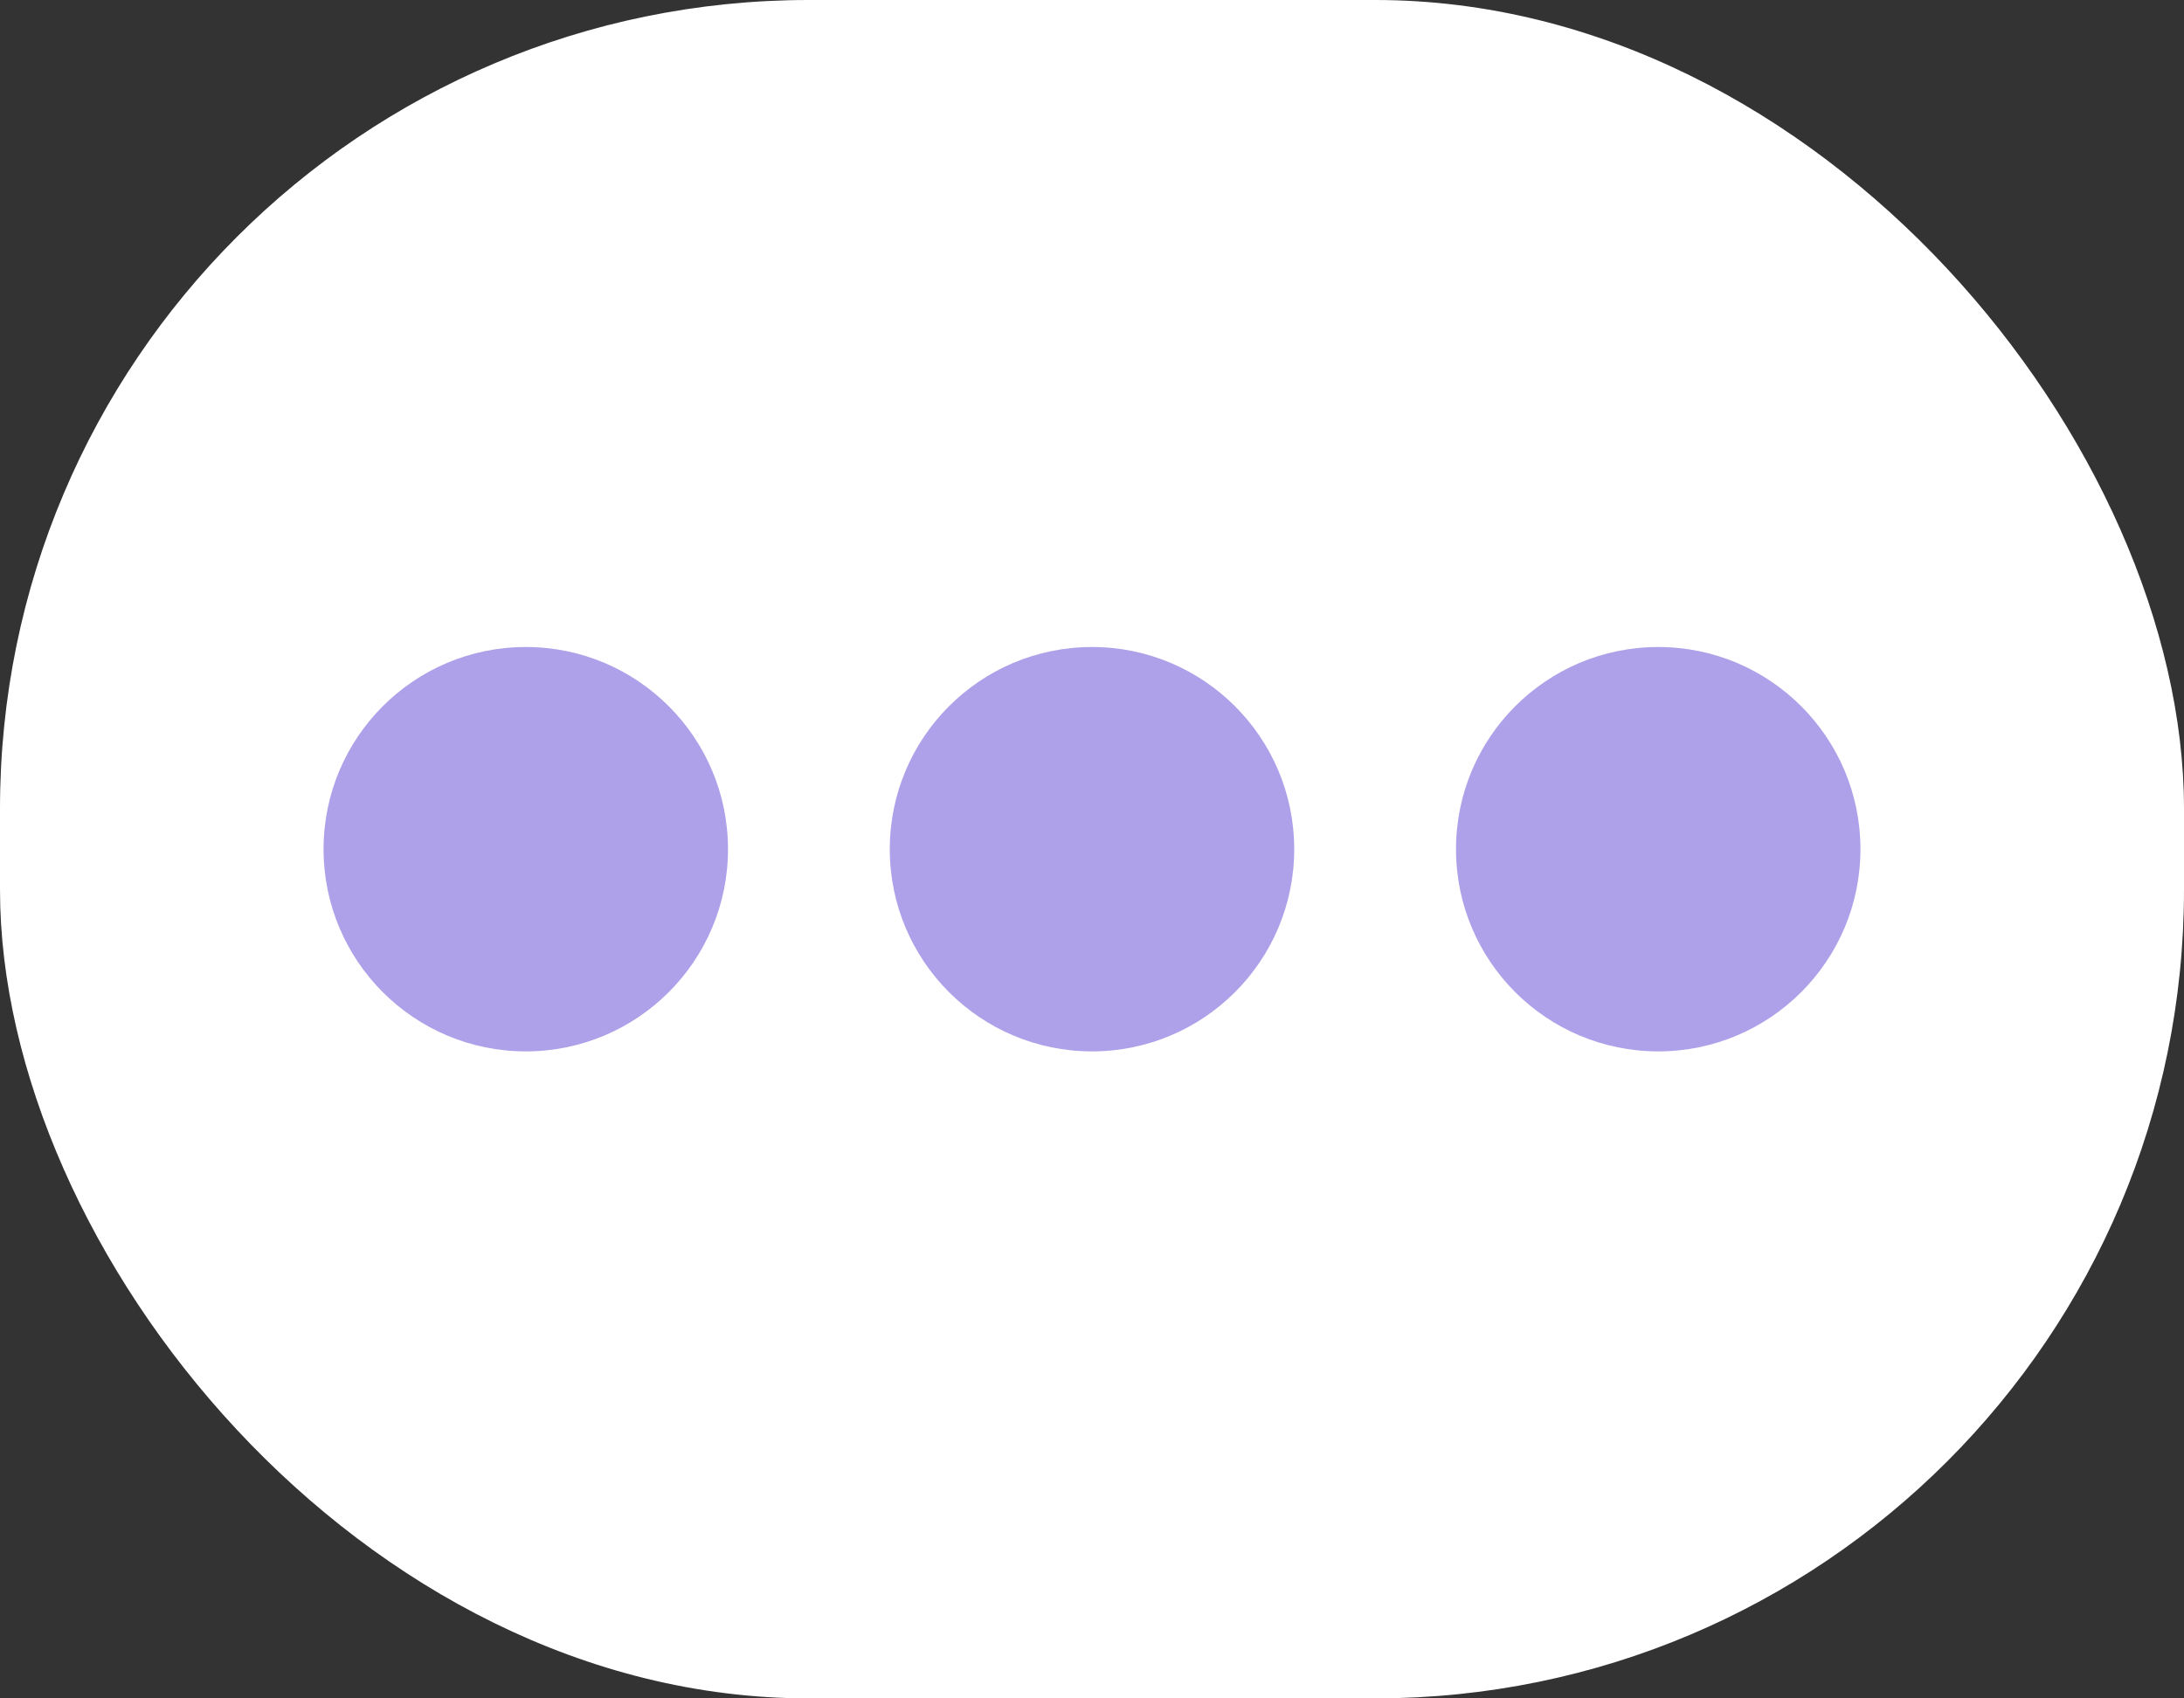
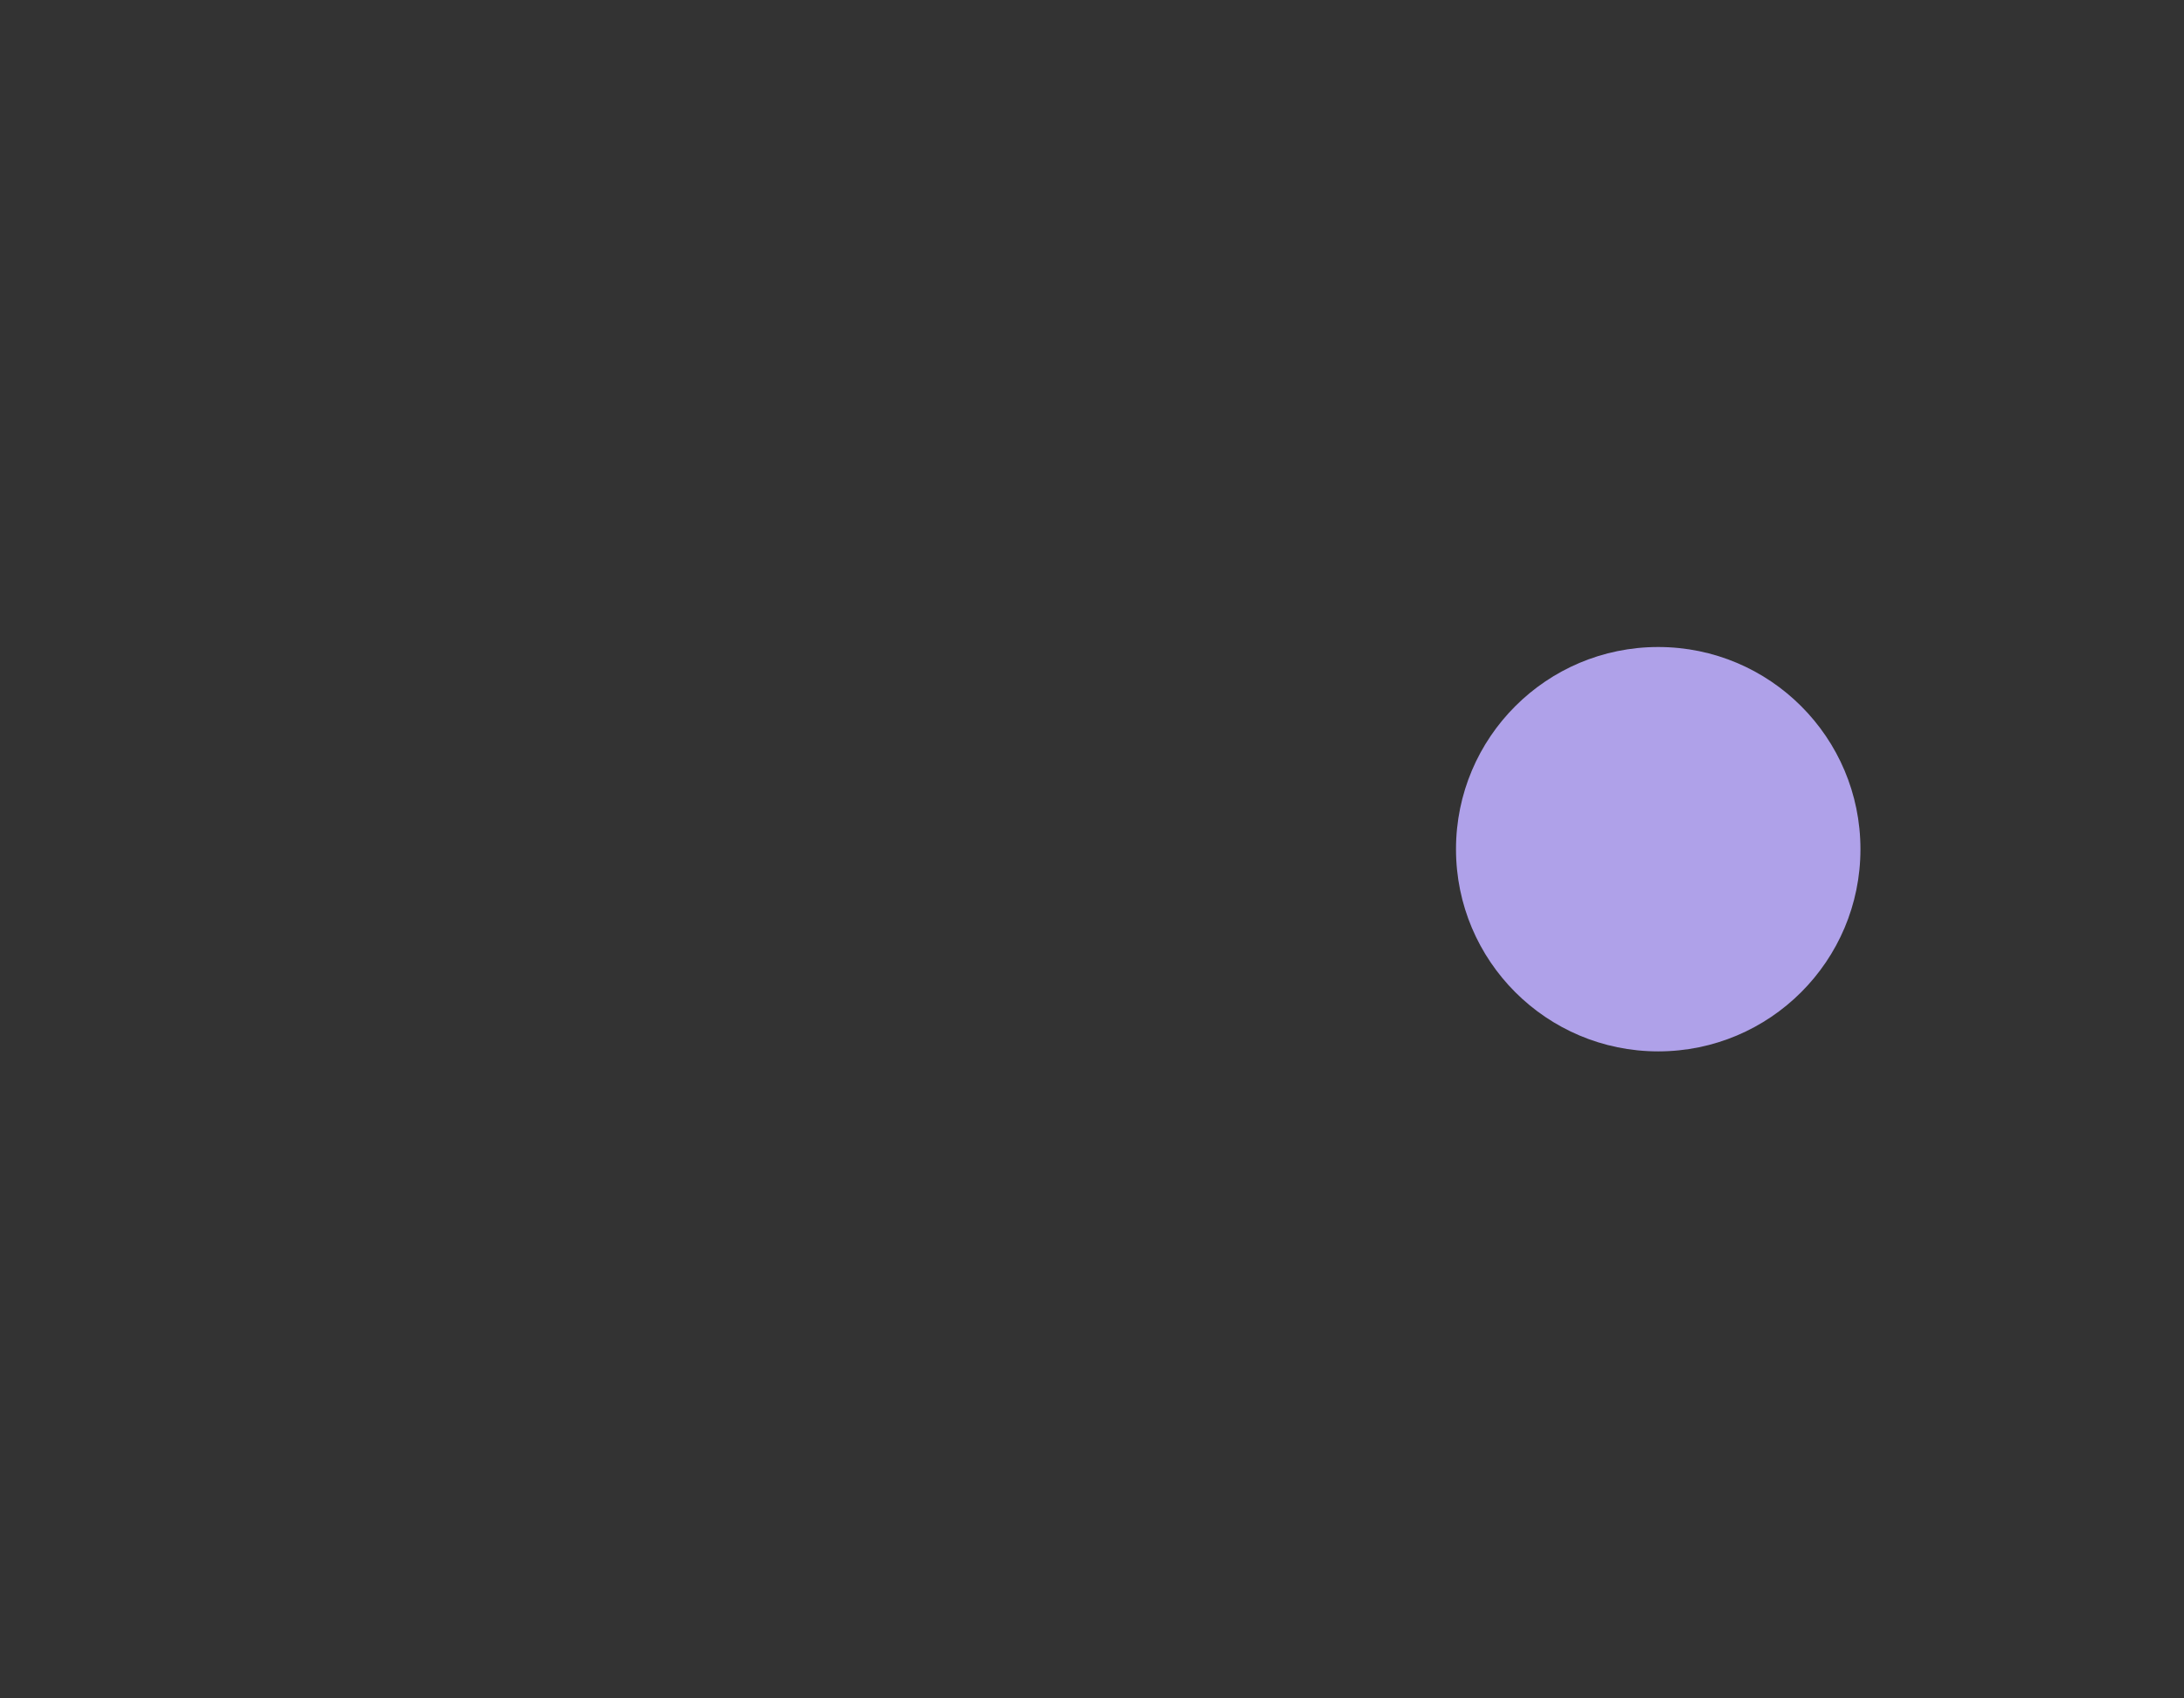
<svg xmlns="http://www.w3.org/2000/svg" width="27" height="21" viewBox="0 0 27 21" fill="none">
  <rect x="0" y="0" width="27" height="21" fill="#333333" stroke="none" />
-   <rect width="27" height="21" rx="10" fill="white" />
-   <circle cx="6.5" cy="10.5" r="2.5" fill="#AFA1E9" />
-   <circle cx="13.5" cy="10.5" r="2.5" fill="#AFA1E9" />
  <circle cx="20.5" cy="10.5" r="2.5" fill="#AFA1E9" />
</svg>